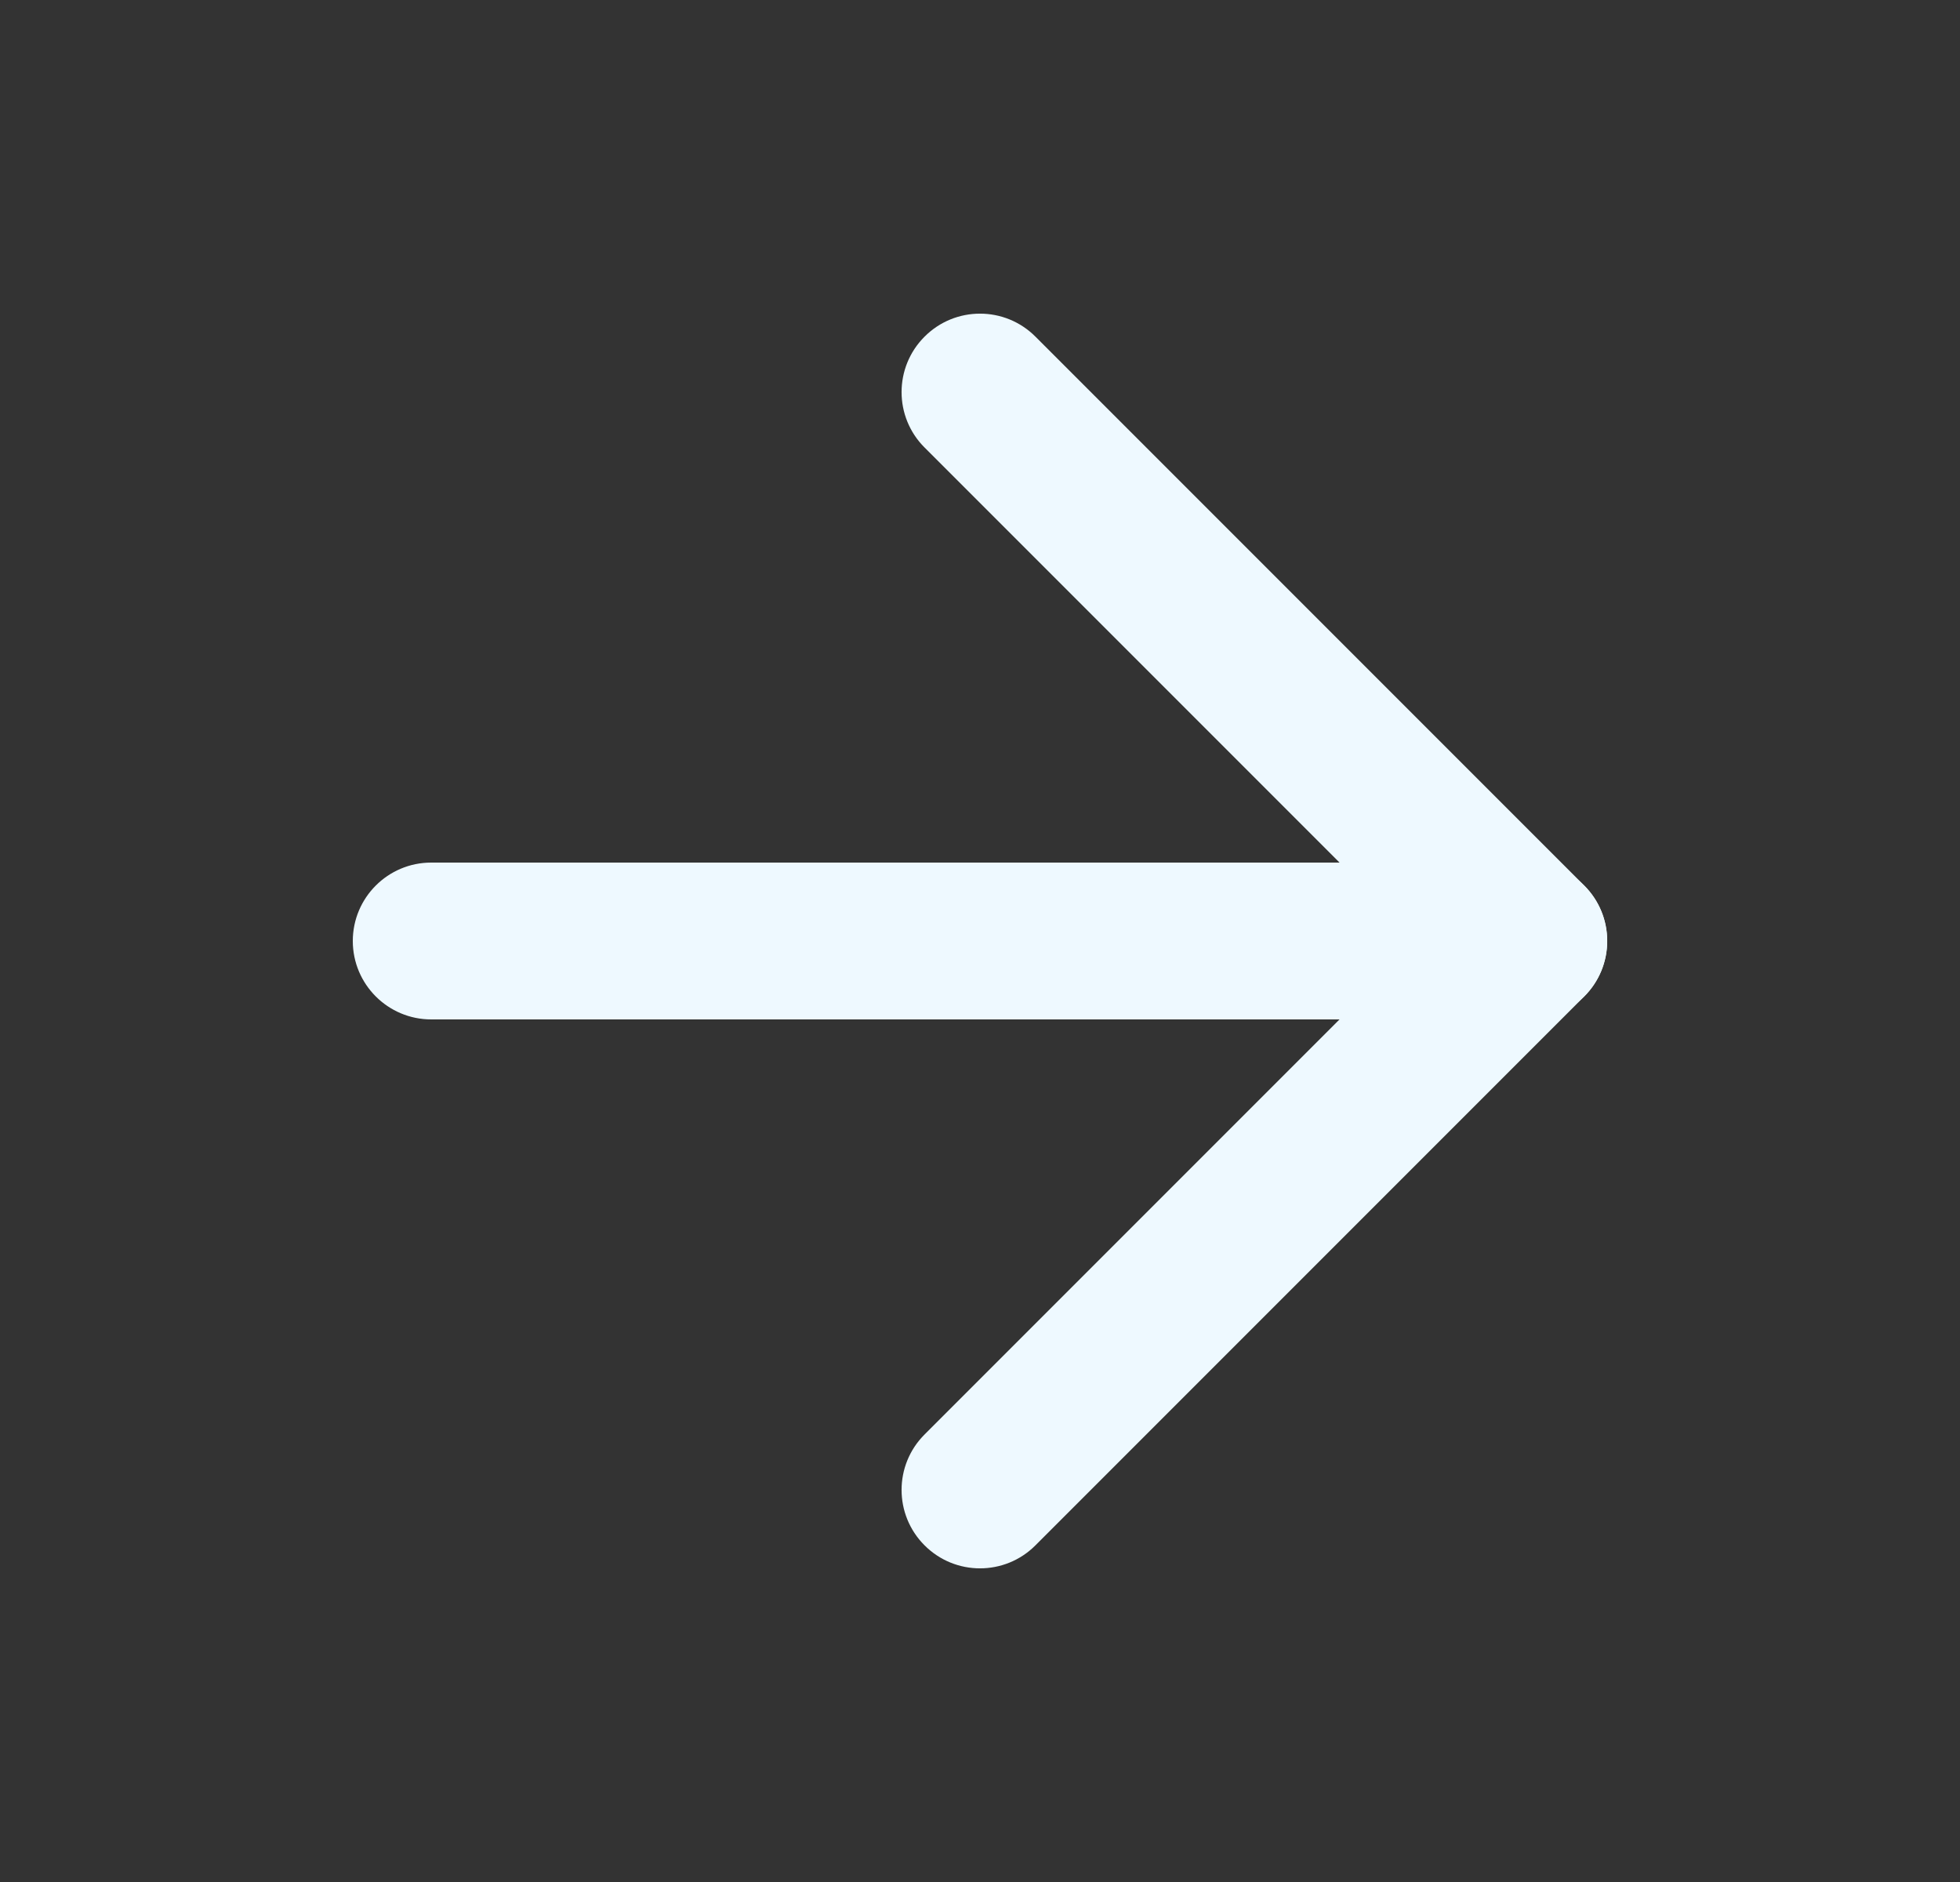
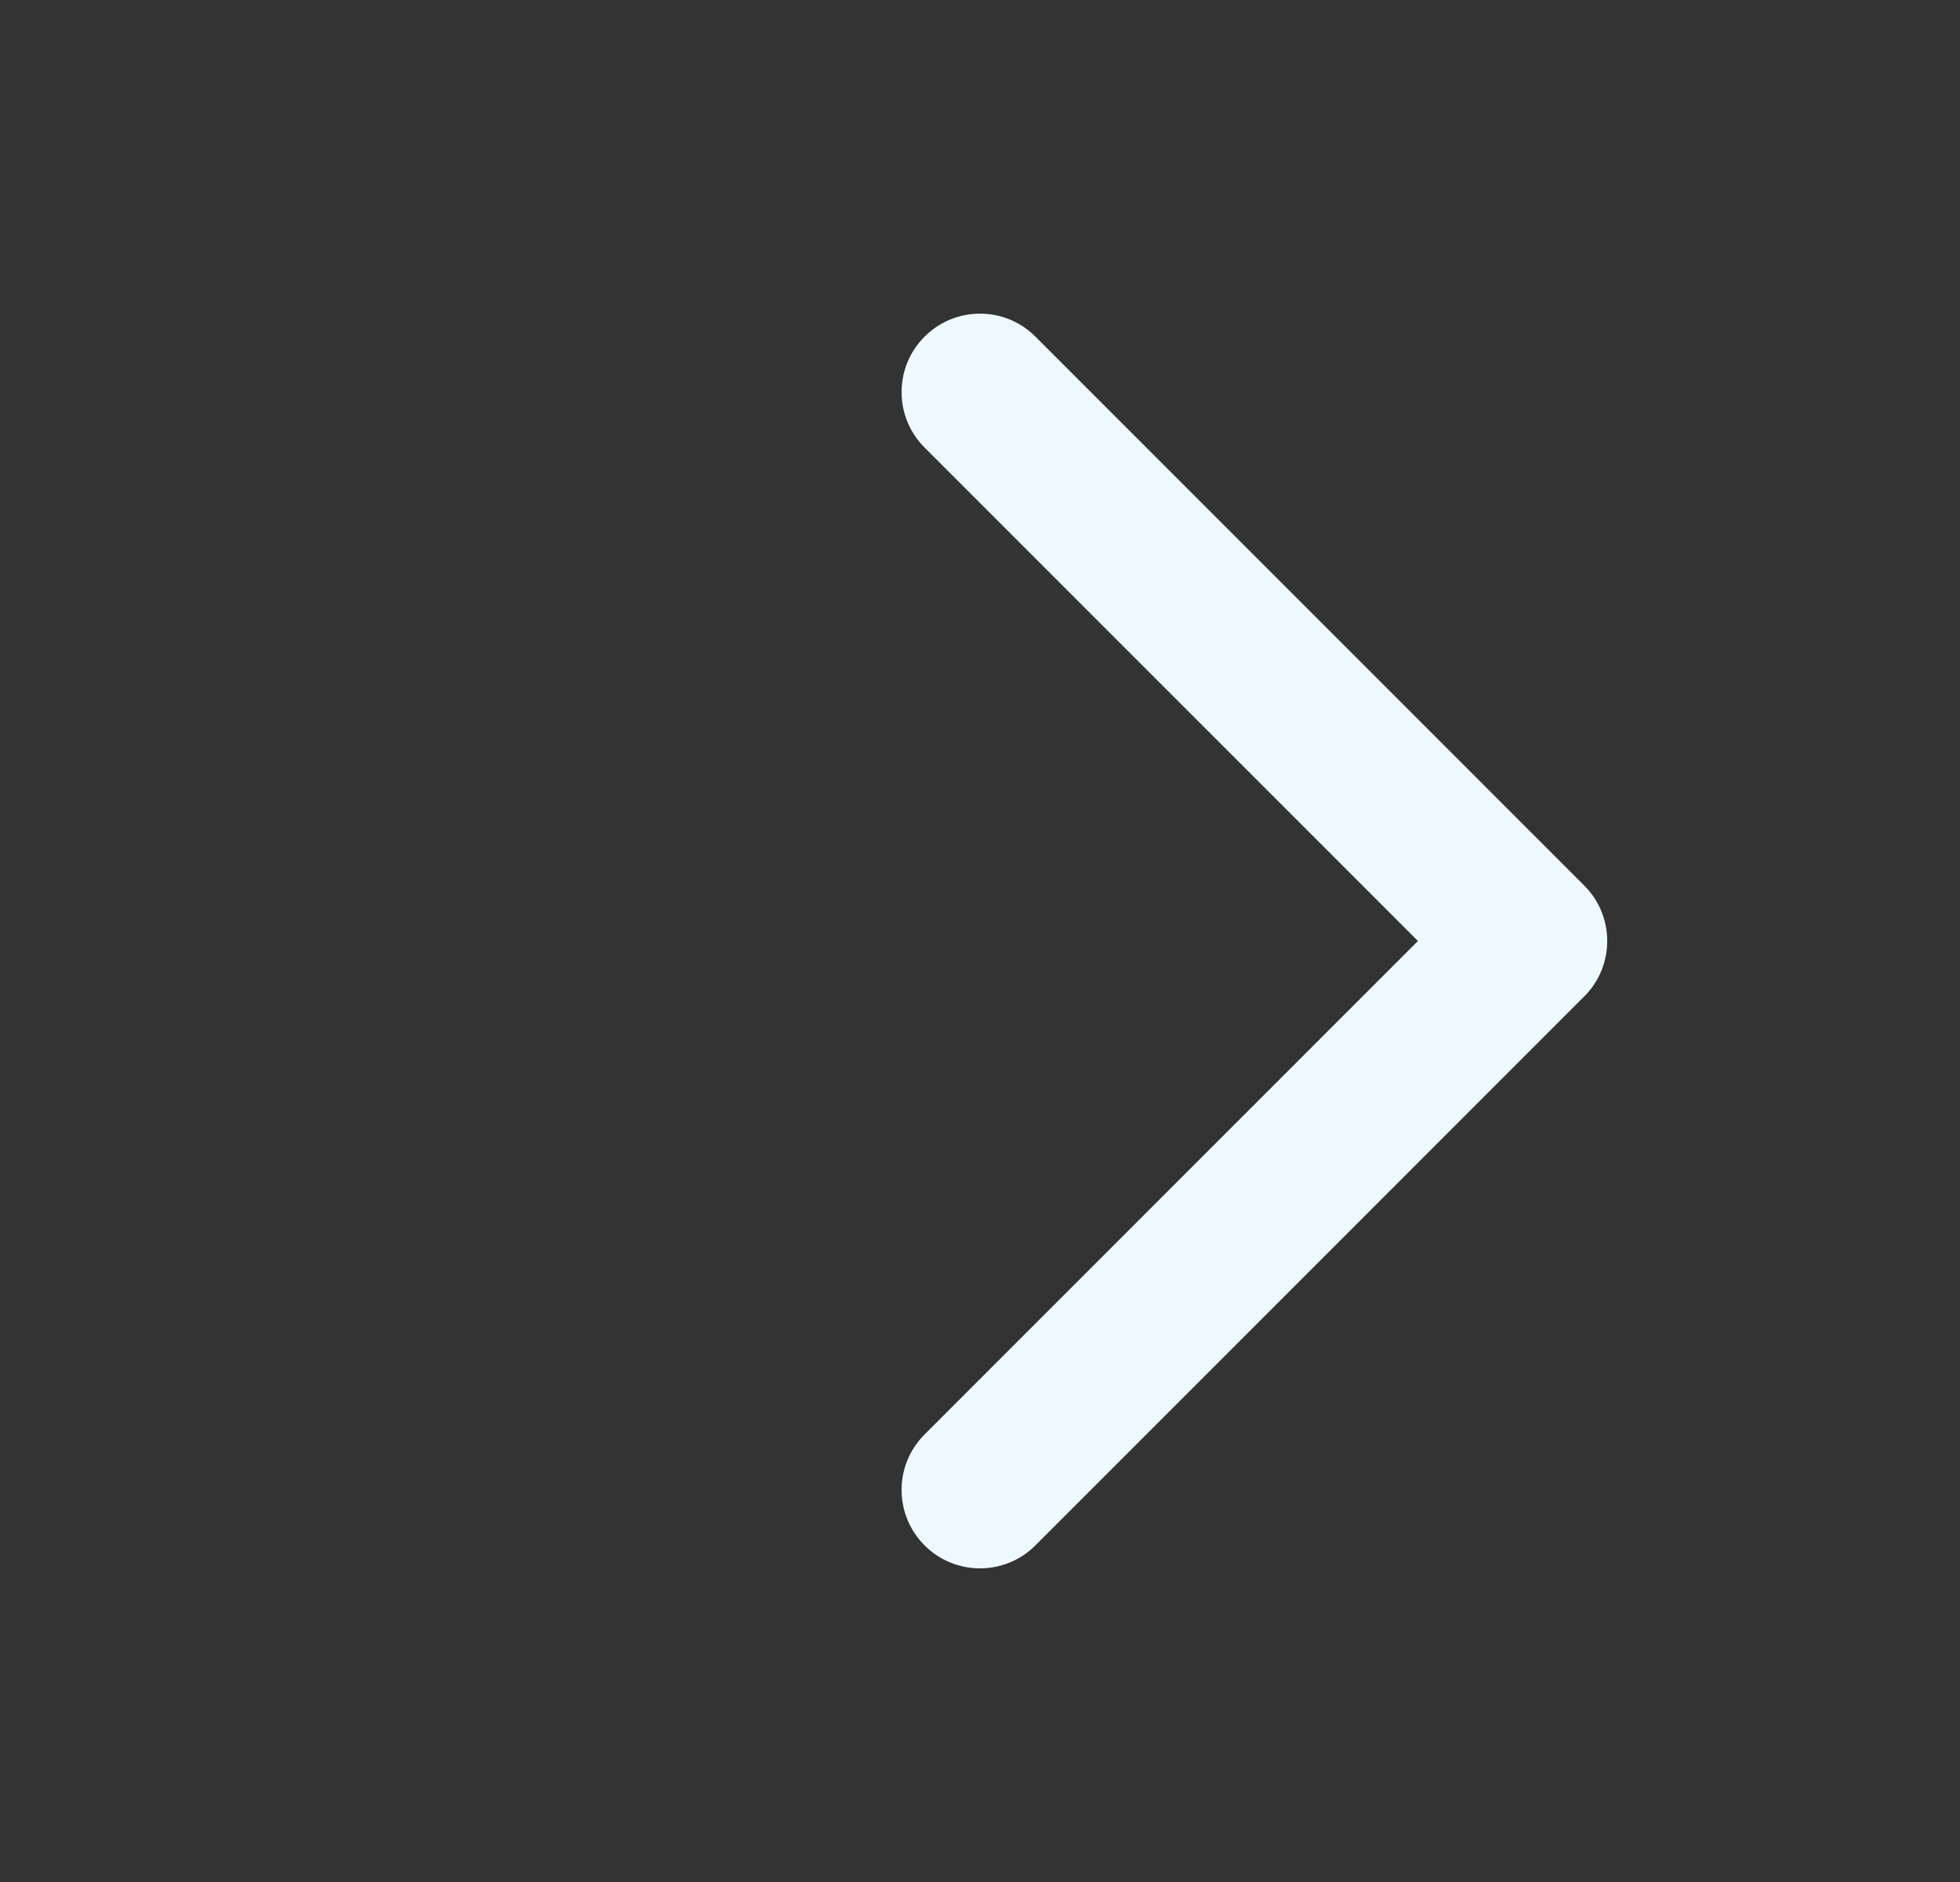
<svg xmlns="http://www.w3.org/2000/svg" id="icon-arrow-right" width="25" height="24" viewBox="0 0 25 24" fill="none">
  <rect x="0" y="0" width="25" height="24" fill="#333333" stroke="none" />
-   <path fill-rule="evenodd" clip-rule="evenodd" d="M4.5 12C4.5 11.448 4.948 11 5.5 11H19.5C20.052 11 20.5 11.448 20.5 12C20.5 12.552 20.052 13 19.5 13H5.5C4.948 13 4.5 12.552 4.5 12Z" fill="#EEF9FF" />
  <path fill-rule="evenodd" clip-rule="evenodd" d="M11.793 4.293C12.183 3.902 12.817 3.902 13.207 4.293L20.207 11.293C20.598 11.683 20.598 12.317 20.207 12.707L13.207 19.707C12.817 20.098 12.183 20.098 11.793 19.707C11.402 19.317 11.402 18.683 11.793 18.293L18.086 12L11.793 5.707C11.402 5.317 11.402 4.683 11.793 4.293Z" fill="#EEF9FF" />
</svg>